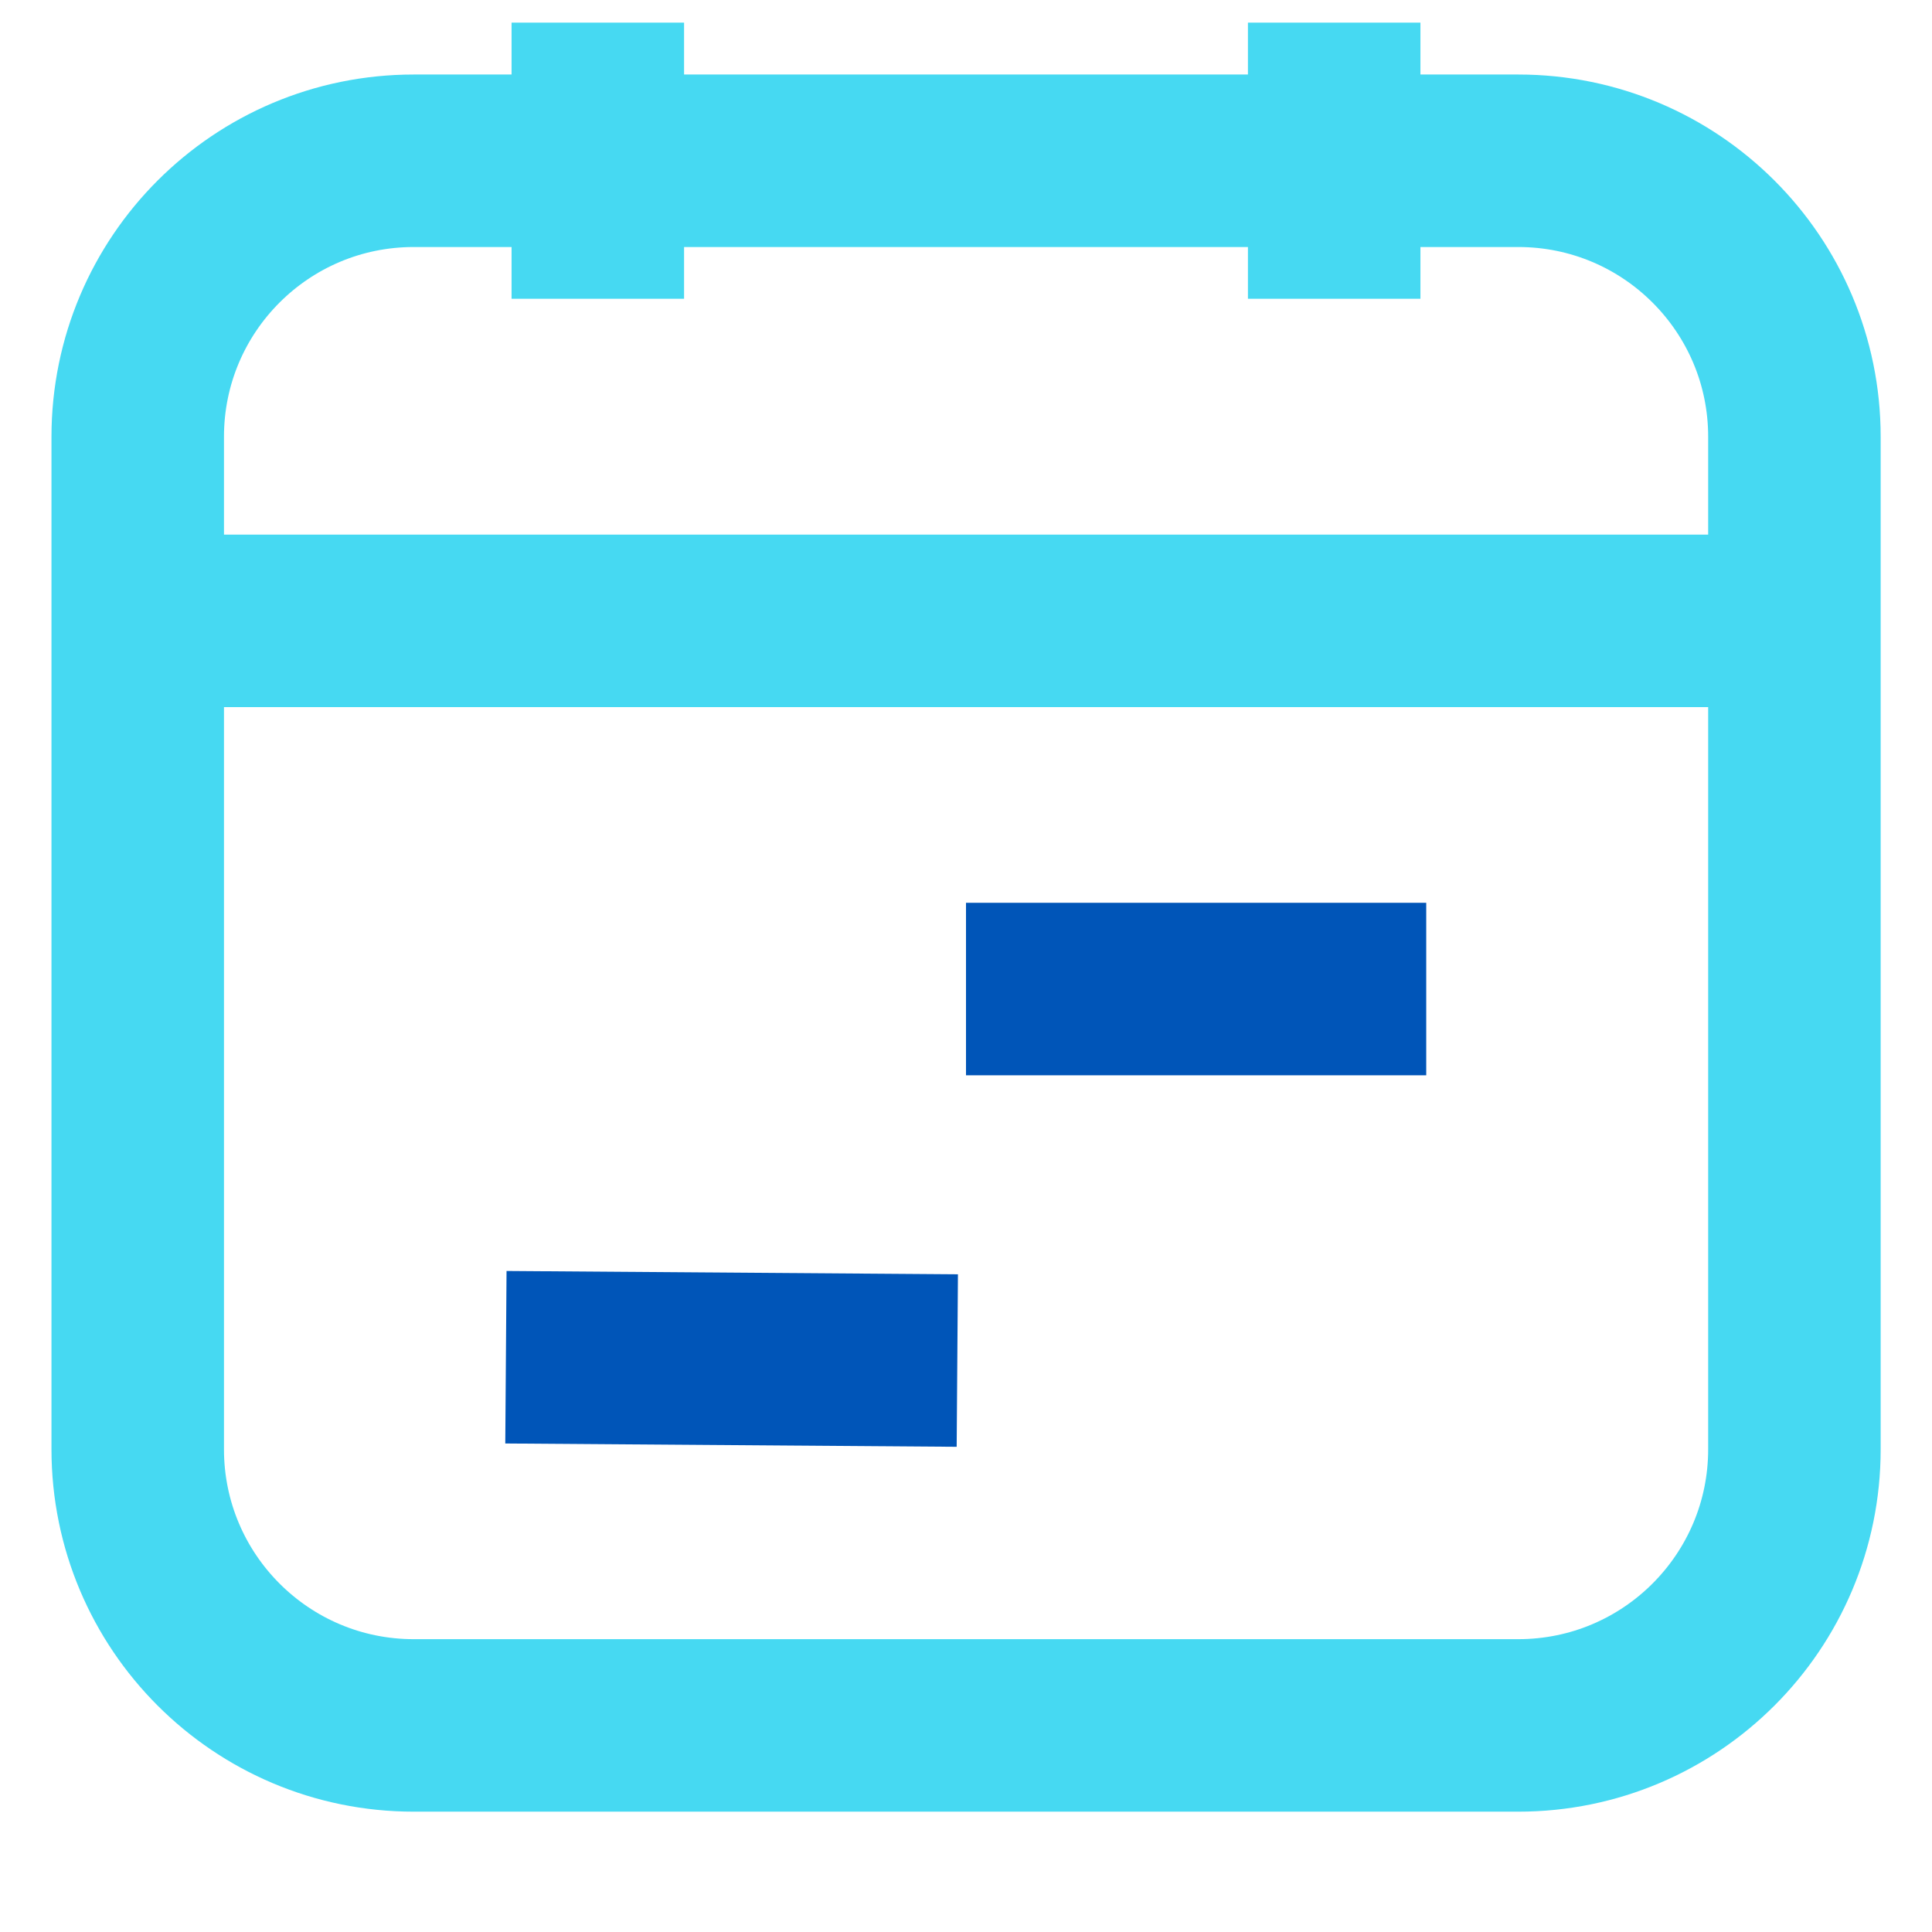
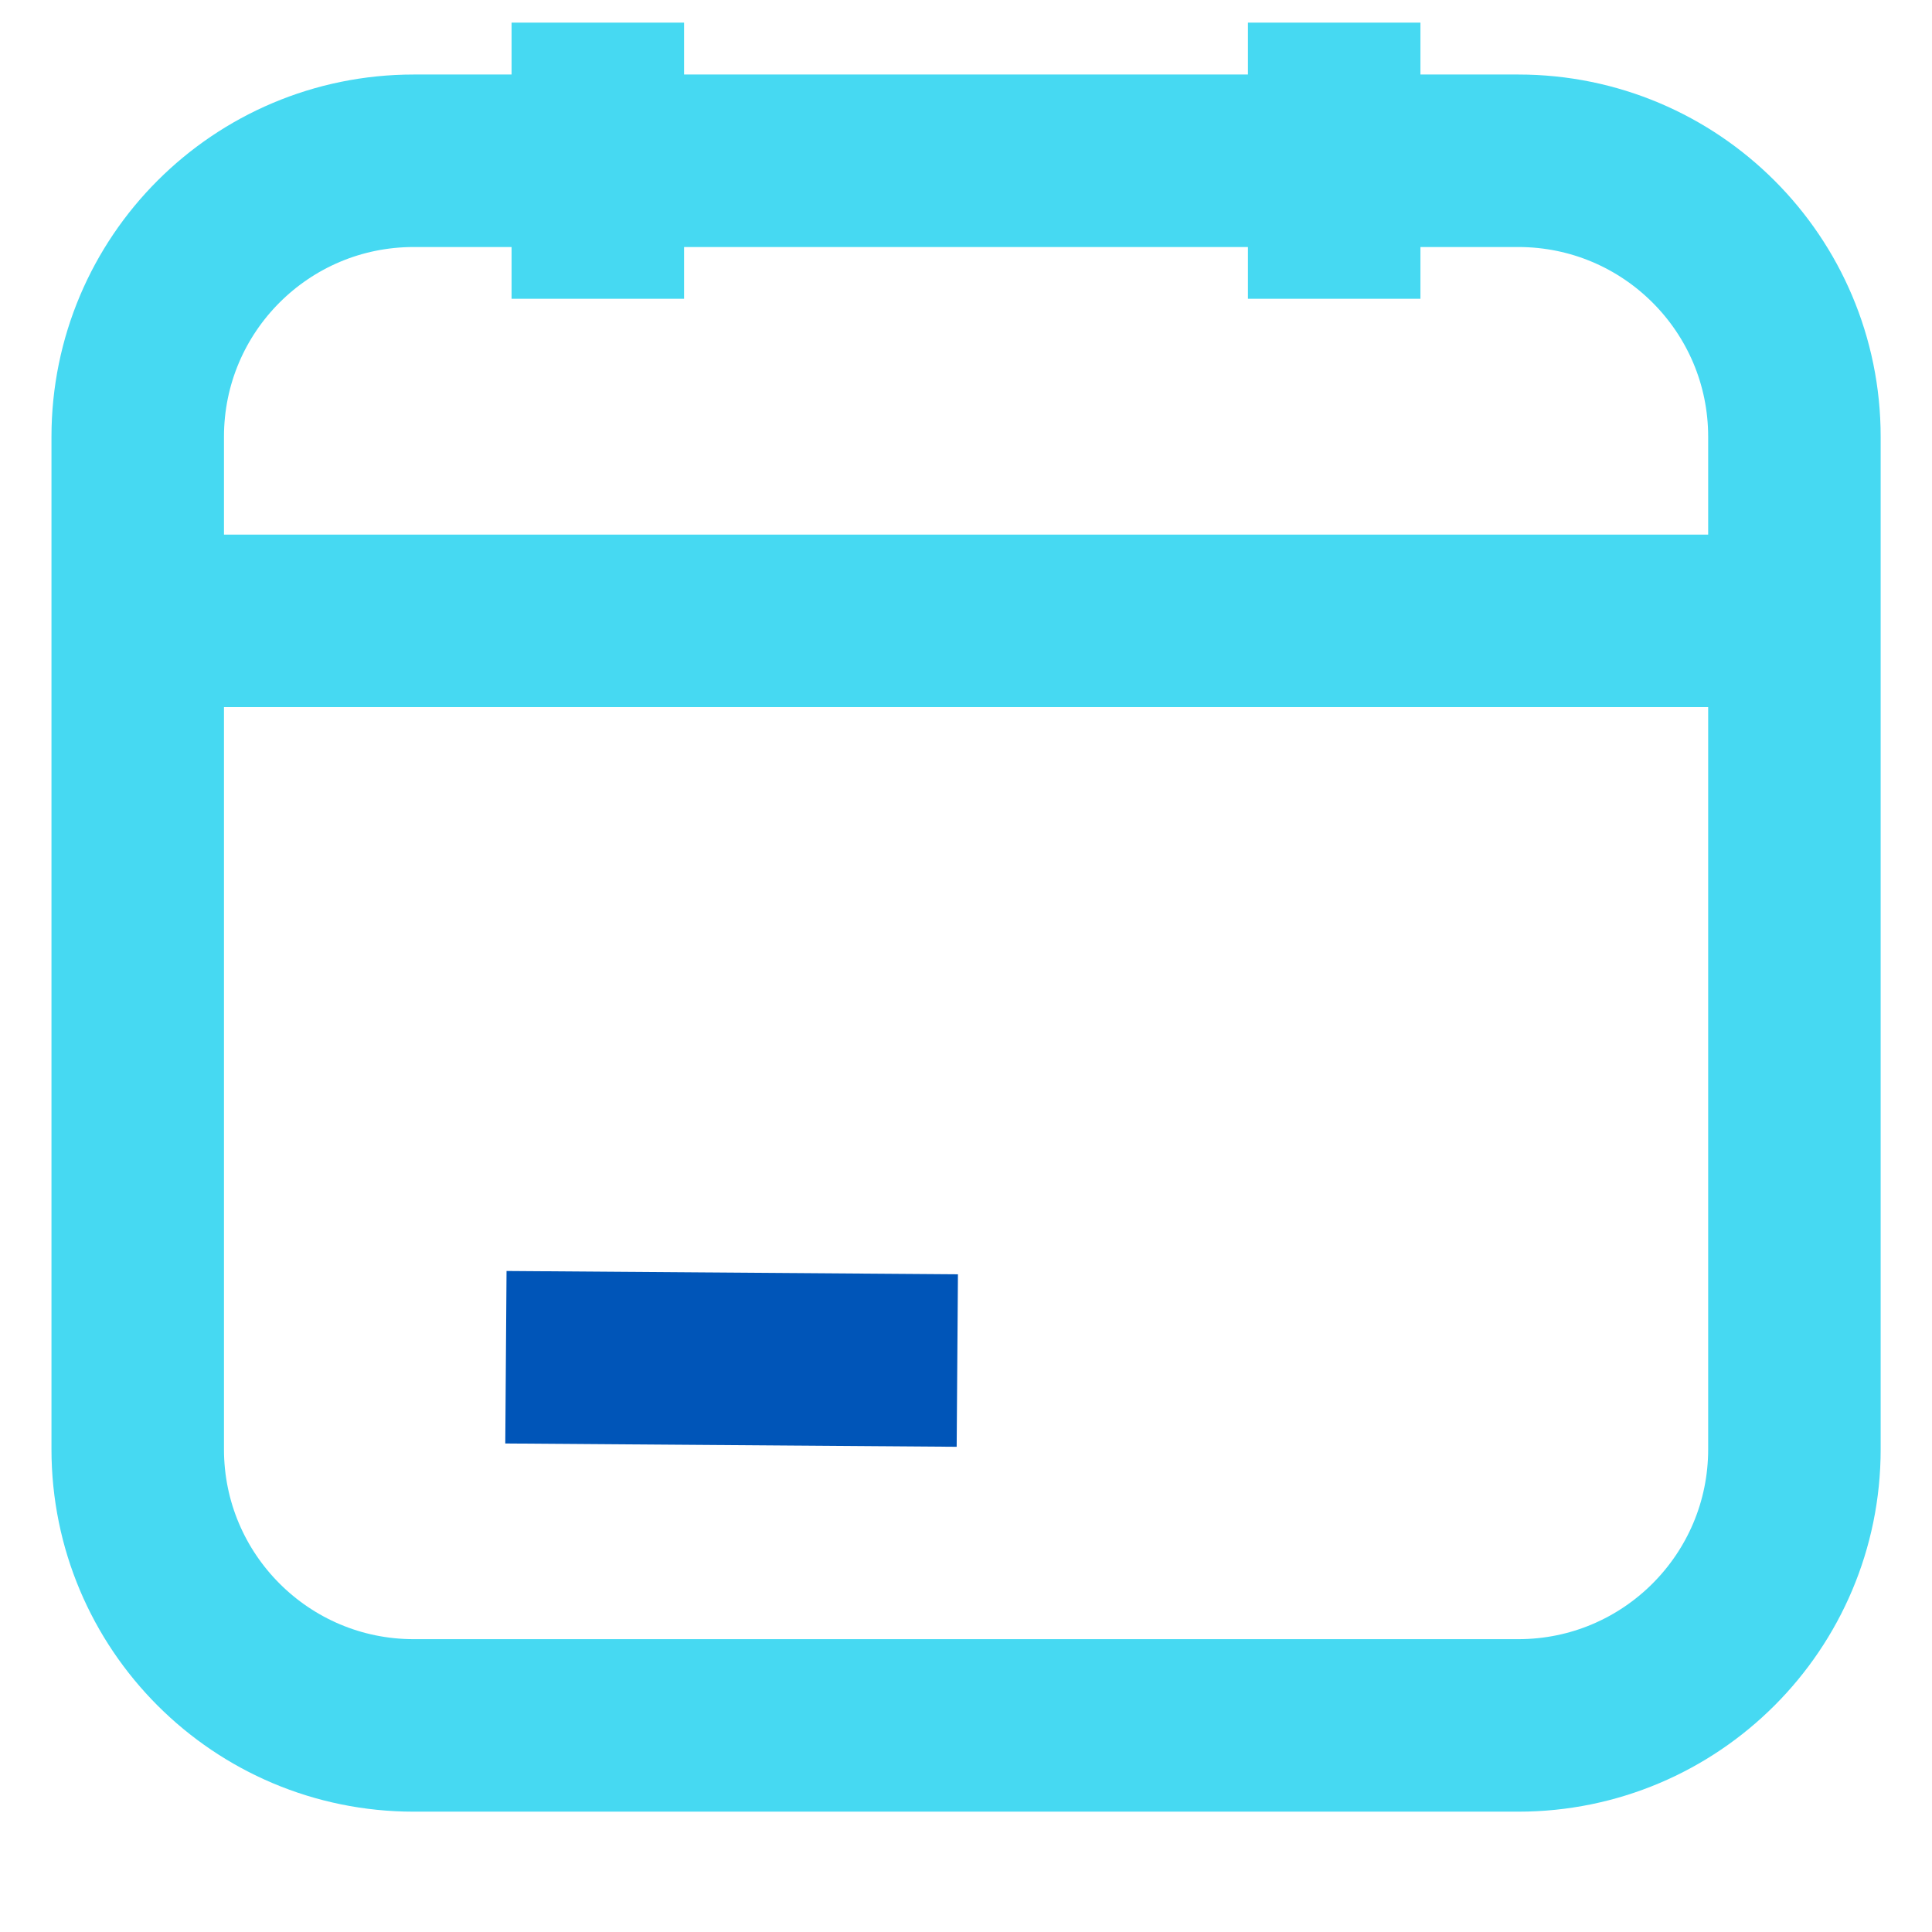
<svg xmlns="http://www.w3.org/2000/svg" width="14" height="14" viewBox="0 0 14 14" fill="none">
  <path d="M3.666 9.835L6.937 9.859" stroke="#0055B8" stroke-width="1.25" />
-   <path d="M7 7.167H10.335" stroke="#0055B8" stroke-width="1.25" />
  <path d="M13.003 4.499H0.998" stroke="#46d9f2" stroke-width="1.25" />
  <path d="M4.332 0.164V2.165" stroke="#46d9f2" stroke-width="1.25" />
  <path d="M9.668 0.164V2.165" stroke="#46d9f2" stroke-width="1.25" />
  <path fill-rule="evenodd" clip-rule="evenodd" d="M11.002 12.503H2.998C1.893 12.503 0.998 11.607 0.998 10.502V3.165C0.998 2.06 1.893 1.165 2.998 1.165H11.002C12.107 1.165 13.003 2.06 13.003 3.165V10.502C13.003 11.607 12.107 12.503 11.002 12.503Z" stroke="#46d9f2" stroke-width="1.25" />
</svg>